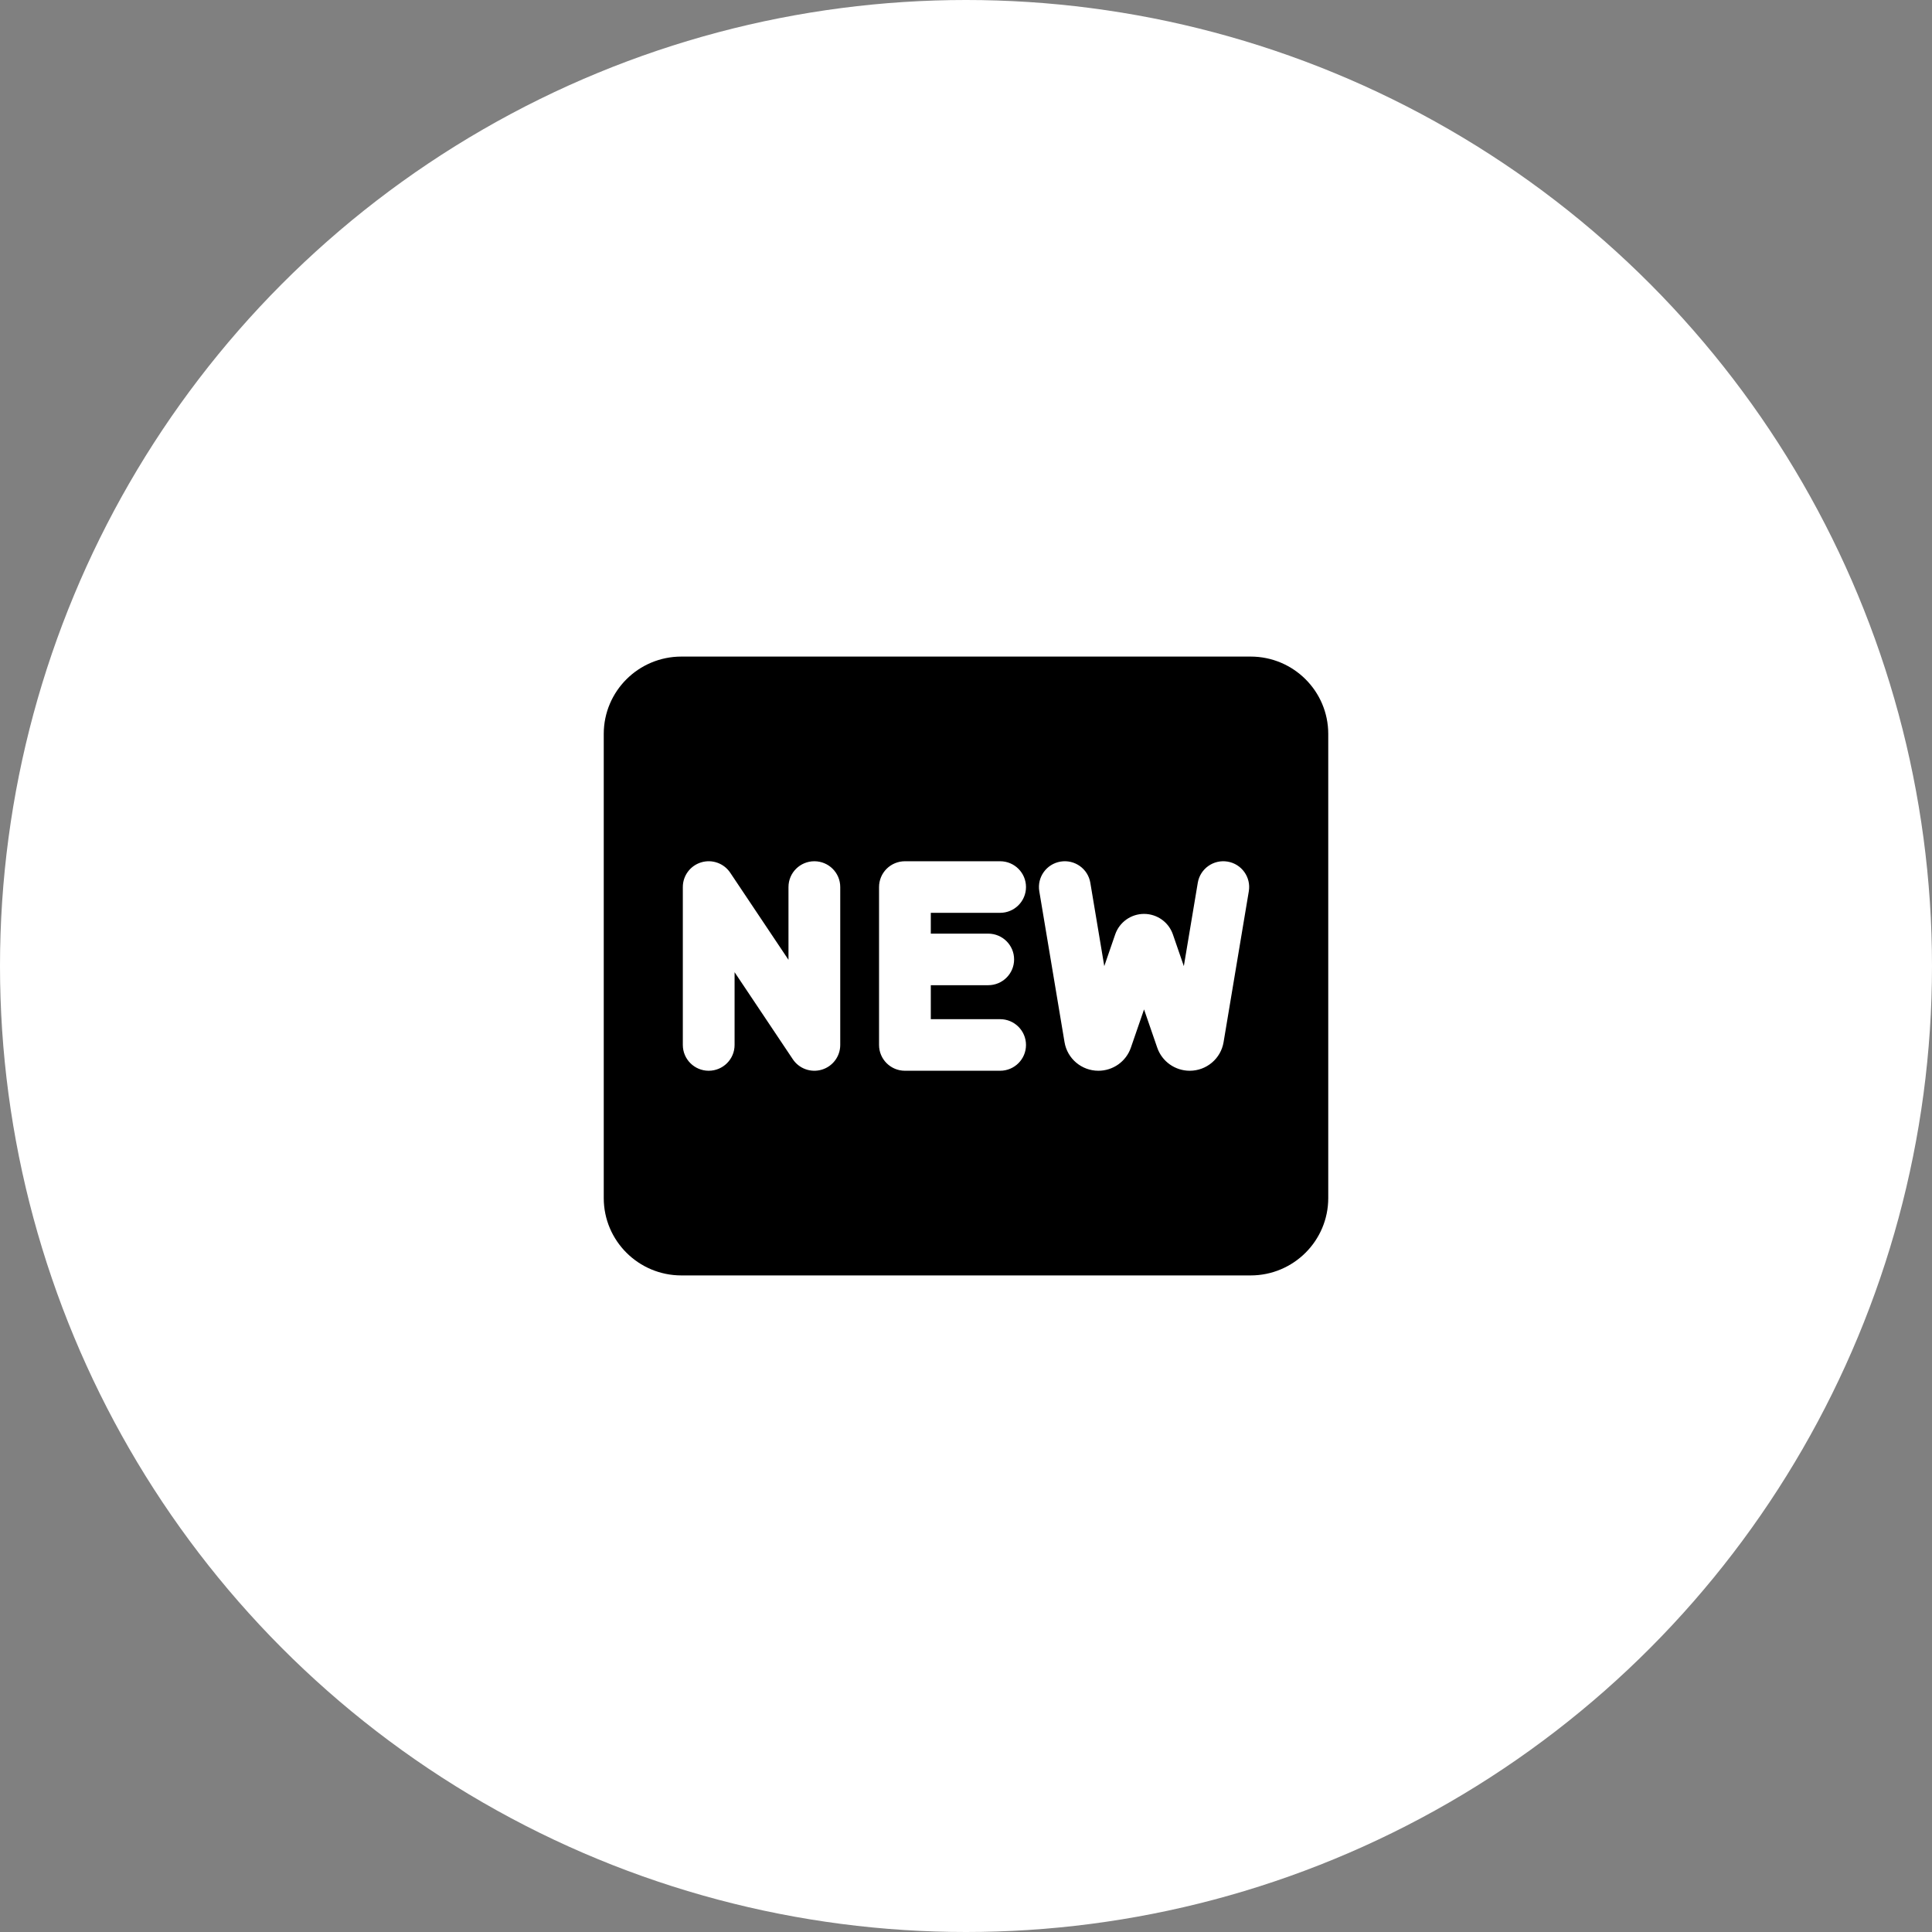
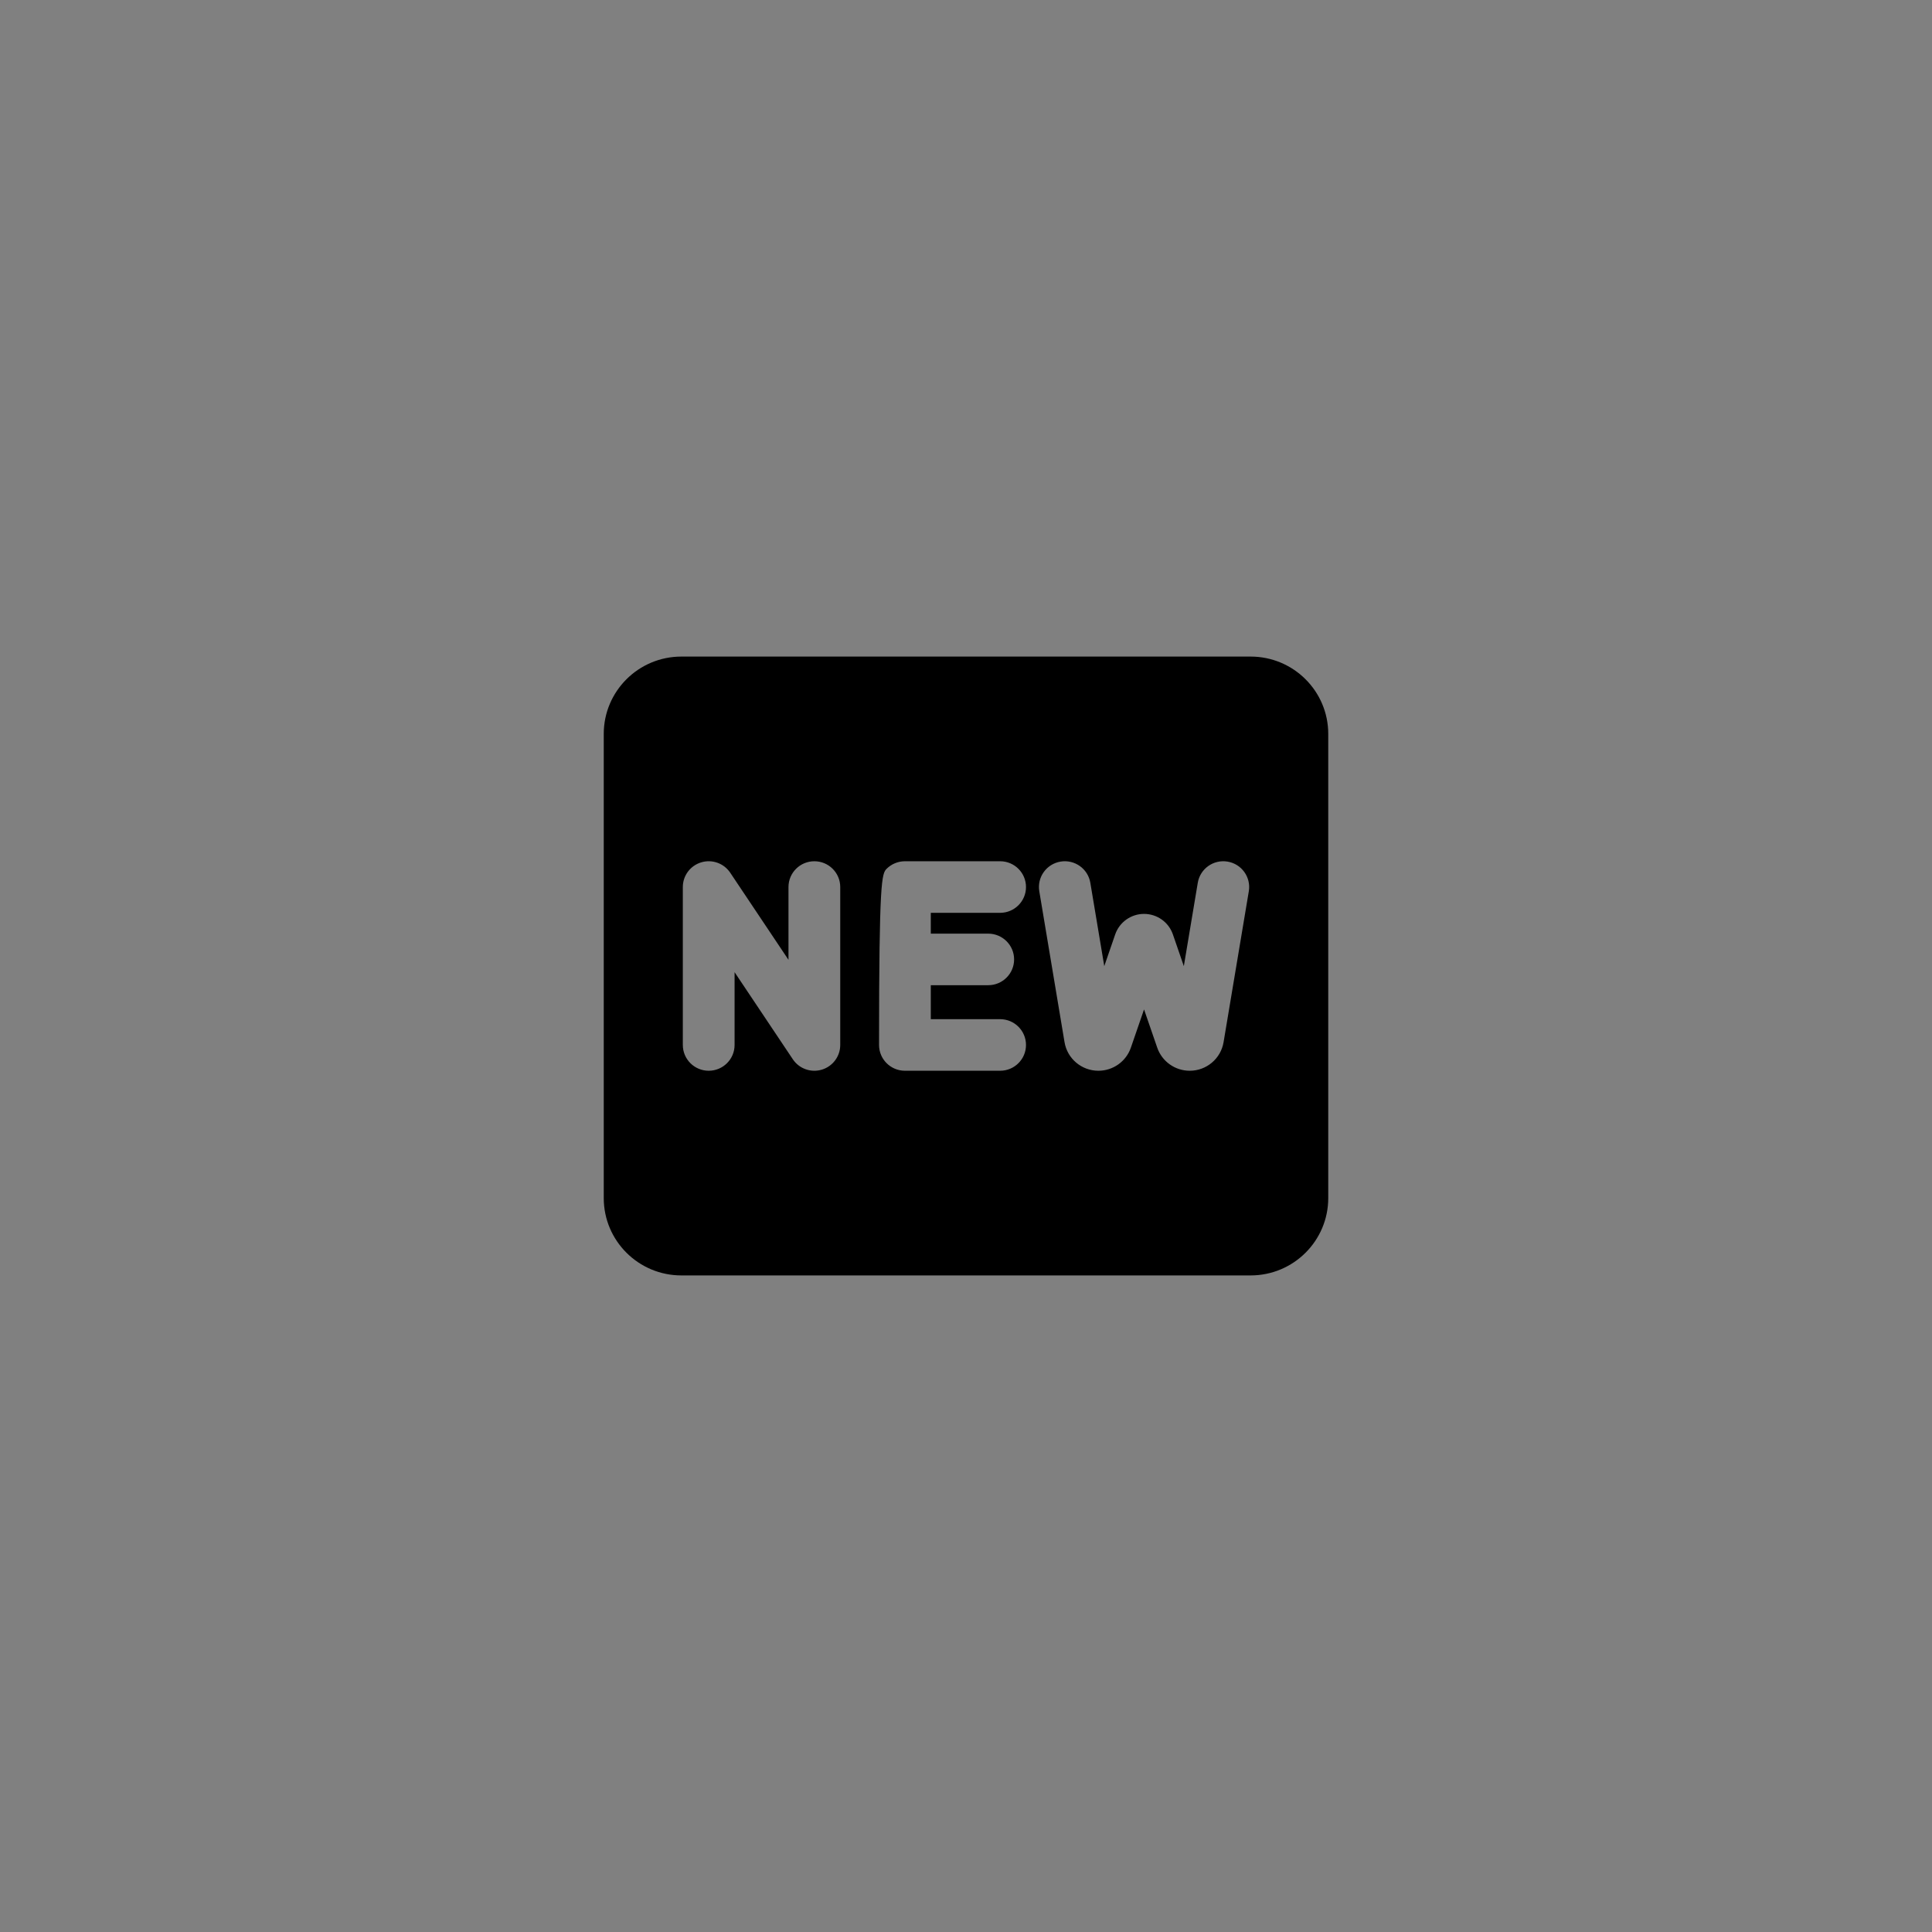
<svg xmlns="http://www.w3.org/2000/svg" fill="none" viewBox="0 0 128 128" height="128" width="128">
  <rect x="0" y="0" width="128" height="128" fill="#808080" stroke="none" />
-   <circle style="fill:white;fill-opacity:1;" fill="white" r="64" cy="64" cx="64" />
-   <path style="fill:#021407;fill:color(display-p3 0.008 0.078 0.028);fill-opacity:1;" fill="#021407" d="M40 48.625C40 45.794 42.303 43.5 45.143 43.5H82.857C85.697 43.5 88 45.794 88 48.625V79.375C88 82.205 85.697 84.5 82.857 84.5H45.143C42.303 84.5 40 82.205 40 79.375V48.625ZM81.065 69.046C80.883 70.139 79.934 70.94 78.822 70.94C77.85 70.94 76.986 70.326 76.67 69.41L75.796 66.877L74.923 69.41C74.607 70.326 73.743 70.94 72.771 70.94C71.659 70.94 70.71 70.139 70.528 69.046L68.856 59.049C68.7 58.118 69.331 57.238 70.265 57.083C71.199 56.928 72.082 57.557 72.237 58.487L73.161 64.008L73.885 61.907C74.166 61.094 74.934 60.548 75.796 60.548C76.659 60.548 77.427 61.094 77.707 61.907L78.432 64.008L79.356 58.487C79.511 57.557 80.394 56.928 81.328 57.083C82.262 57.238 82.893 58.118 82.737 59.049L81.065 69.046ZM48.38 57.821C47.961 57.194 47.18 56.915 46.457 57.133C45.734 57.351 45.239 58.015 45.239 58.768V69.232C45.239 70.175 46.007 70.94 46.953 70.94C47.9 70.94 48.668 70.175 48.668 69.232V64.41L52.527 70.179C52.946 70.806 53.727 71.085 54.45 70.867C55.173 70.649 55.668 69.985 55.668 69.232V58.768C55.668 57.825 54.9 57.06 53.953 57.06C53.007 57.06 52.239 57.825 52.239 58.768V63.59L48.38 57.821ZM58.741 57.56C59.063 57.24 59.499 57.06 59.954 57.06H66.261C67.208 57.06 67.975 57.825 67.975 58.768C67.975 59.712 67.208 60.477 66.261 60.477H61.668V61.856H65.472C66.419 61.856 67.187 62.621 67.187 63.564C67.187 64.508 66.419 65.272 65.472 65.272H61.668V67.523H66.261C67.208 67.523 67.975 68.288 67.975 69.232C67.975 70.175 67.208 70.94 66.261 70.94H59.954C59.007 70.94 58.239 70.175 58.239 69.232V58.768C58.239 58.315 58.42 57.881 58.741 57.56Z" clip-rule="evenodd" fill-rule="evenodd" />
+   <path style="fill:#021407;fill:color(display-p3 0.008 0.078 0.028);fill-opacity:1;" fill="#021407" d="M40 48.625C40 45.794 42.303 43.5 45.143 43.5H82.857C85.697 43.5 88 45.794 88 48.625V79.375C88 82.205 85.697 84.5 82.857 84.5H45.143C42.303 84.5 40 82.205 40 79.375V48.625ZM81.065 69.046C80.883 70.139 79.934 70.94 78.822 70.94C77.85 70.94 76.986 70.326 76.67 69.41L75.796 66.877L74.923 69.41C74.607 70.326 73.743 70.94 72.771 70.94C71.659 70.94 70.71 70.139 70.528 69.046L68.856 59.049C68.7 58.118 69.331 57.238 70.265 57.083C71.199 56.928 72.082 57.557 72.237 58.487L73.161 64.008L73.885 61.907C74.166 61.094 74.934 60.548 75.796 60.548C76.659 60.548 77.427 61.094 77.707 61.907L78.432 64.008L79.356 58.487C79.511 57.557 80.394 56.928 81.328 57.083C82.262 57.238 82.893 58.118 82.737 59.049L81.065 69.046ZM48.38 57.821C47.961 57.194 47.18 56.915 46.457 57.133C45.734 57.351 45.239 58.015 45.239 58.768V69.232C45.239 70.175 46.007 70.94 46.953 70.94C47.9 70.94 48.668 70.175 48.668 69.232V64.41L52.527 70.179C52.946 70.806 53.727 71.085 54.45 70.867C55.173 70.649 55.668 69.985 55.668 69.232V58.768C55.668 57.825 54.9 57.06 53.953 57.06C53.007 57.06 52.239 57.825 52.239 58.768V63.59L48.38 57.821ZM58.741 57.56C59.063 57.24 59.499 57.06 59.954 57.06H66.261C67.208 57.06 67.975 57.825 67.975 58.768C67.975 59.712 67.208 60.477 66.261 60.477H61.668V61.856H65.472C66.419 61.856 67.187 62.621 67.187 63.564C67.187 64.508 66.419 65.272 65.472 65.272H61.668V67.523H66.261C67.208 67.523 67.975 68.288 67.975 69.232C67.975 70.175 67.208 70.94 66.261 70.94H59.954C59.007 70.94 58.239 70.175 58.239 69.232C58.239 58.315 58.42 57.881 58.741 57.56Z" clip-rule="evenodd" fill-rule="evenodd" />
</svg>